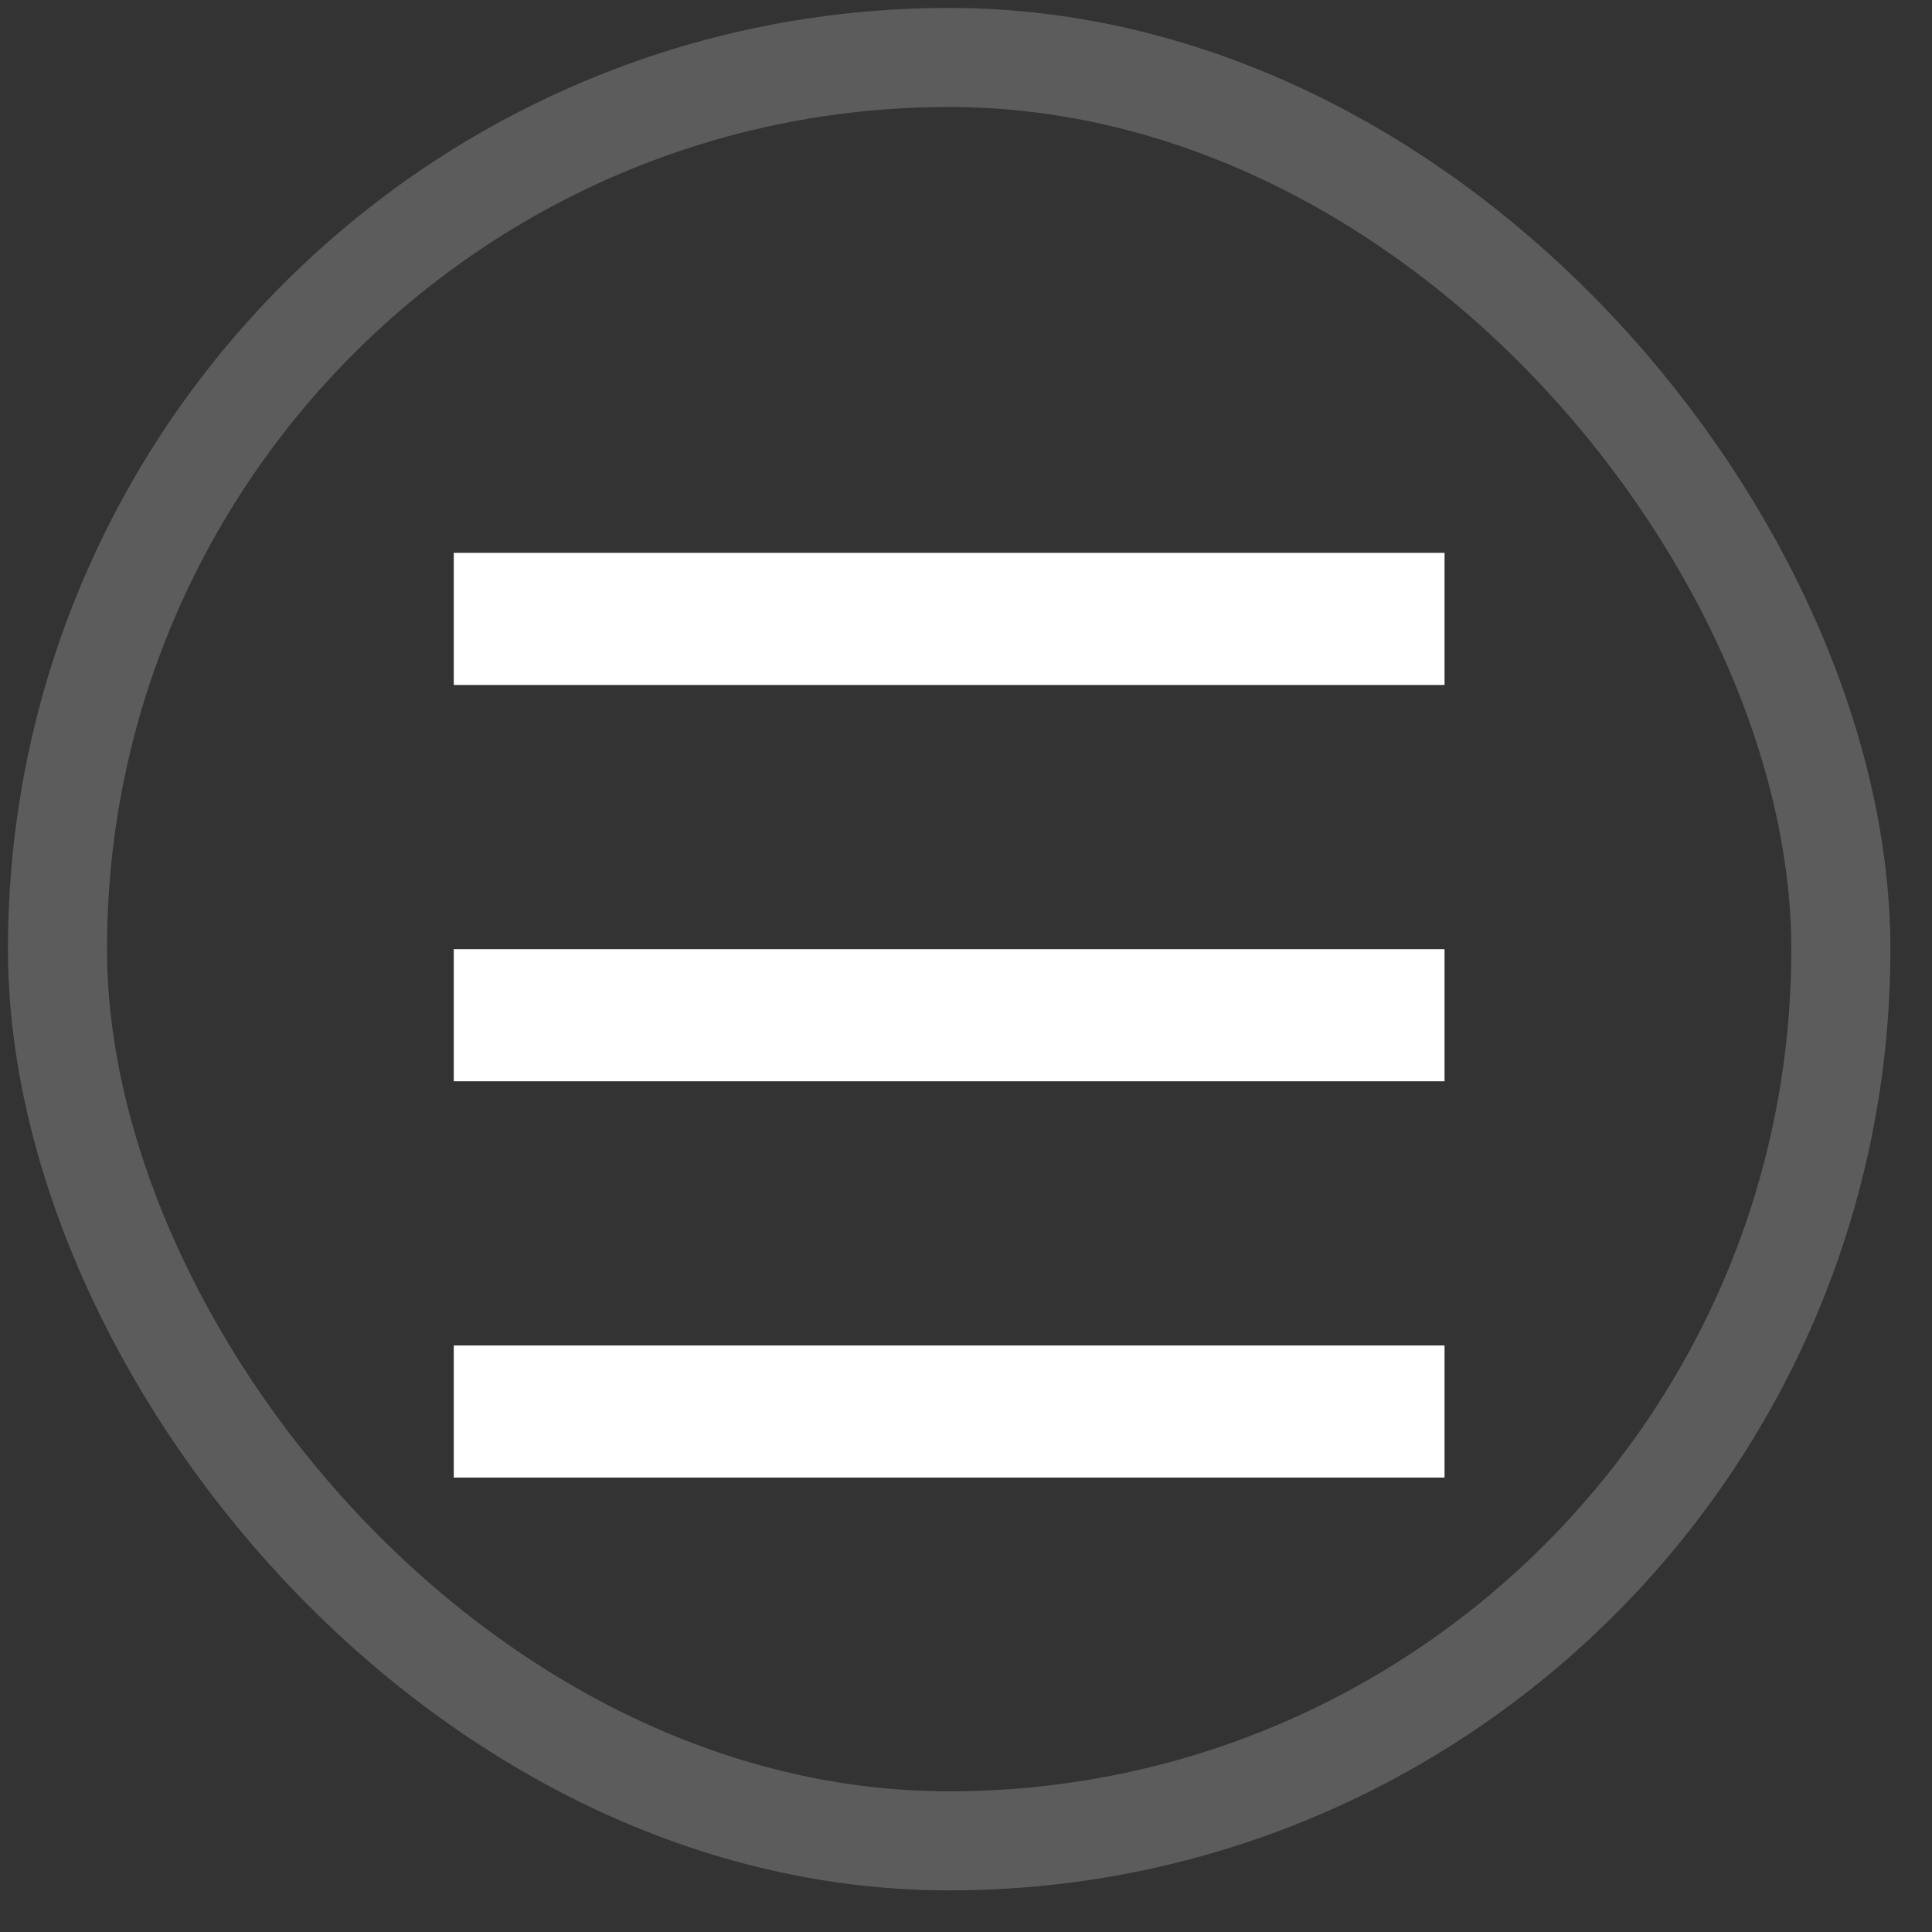
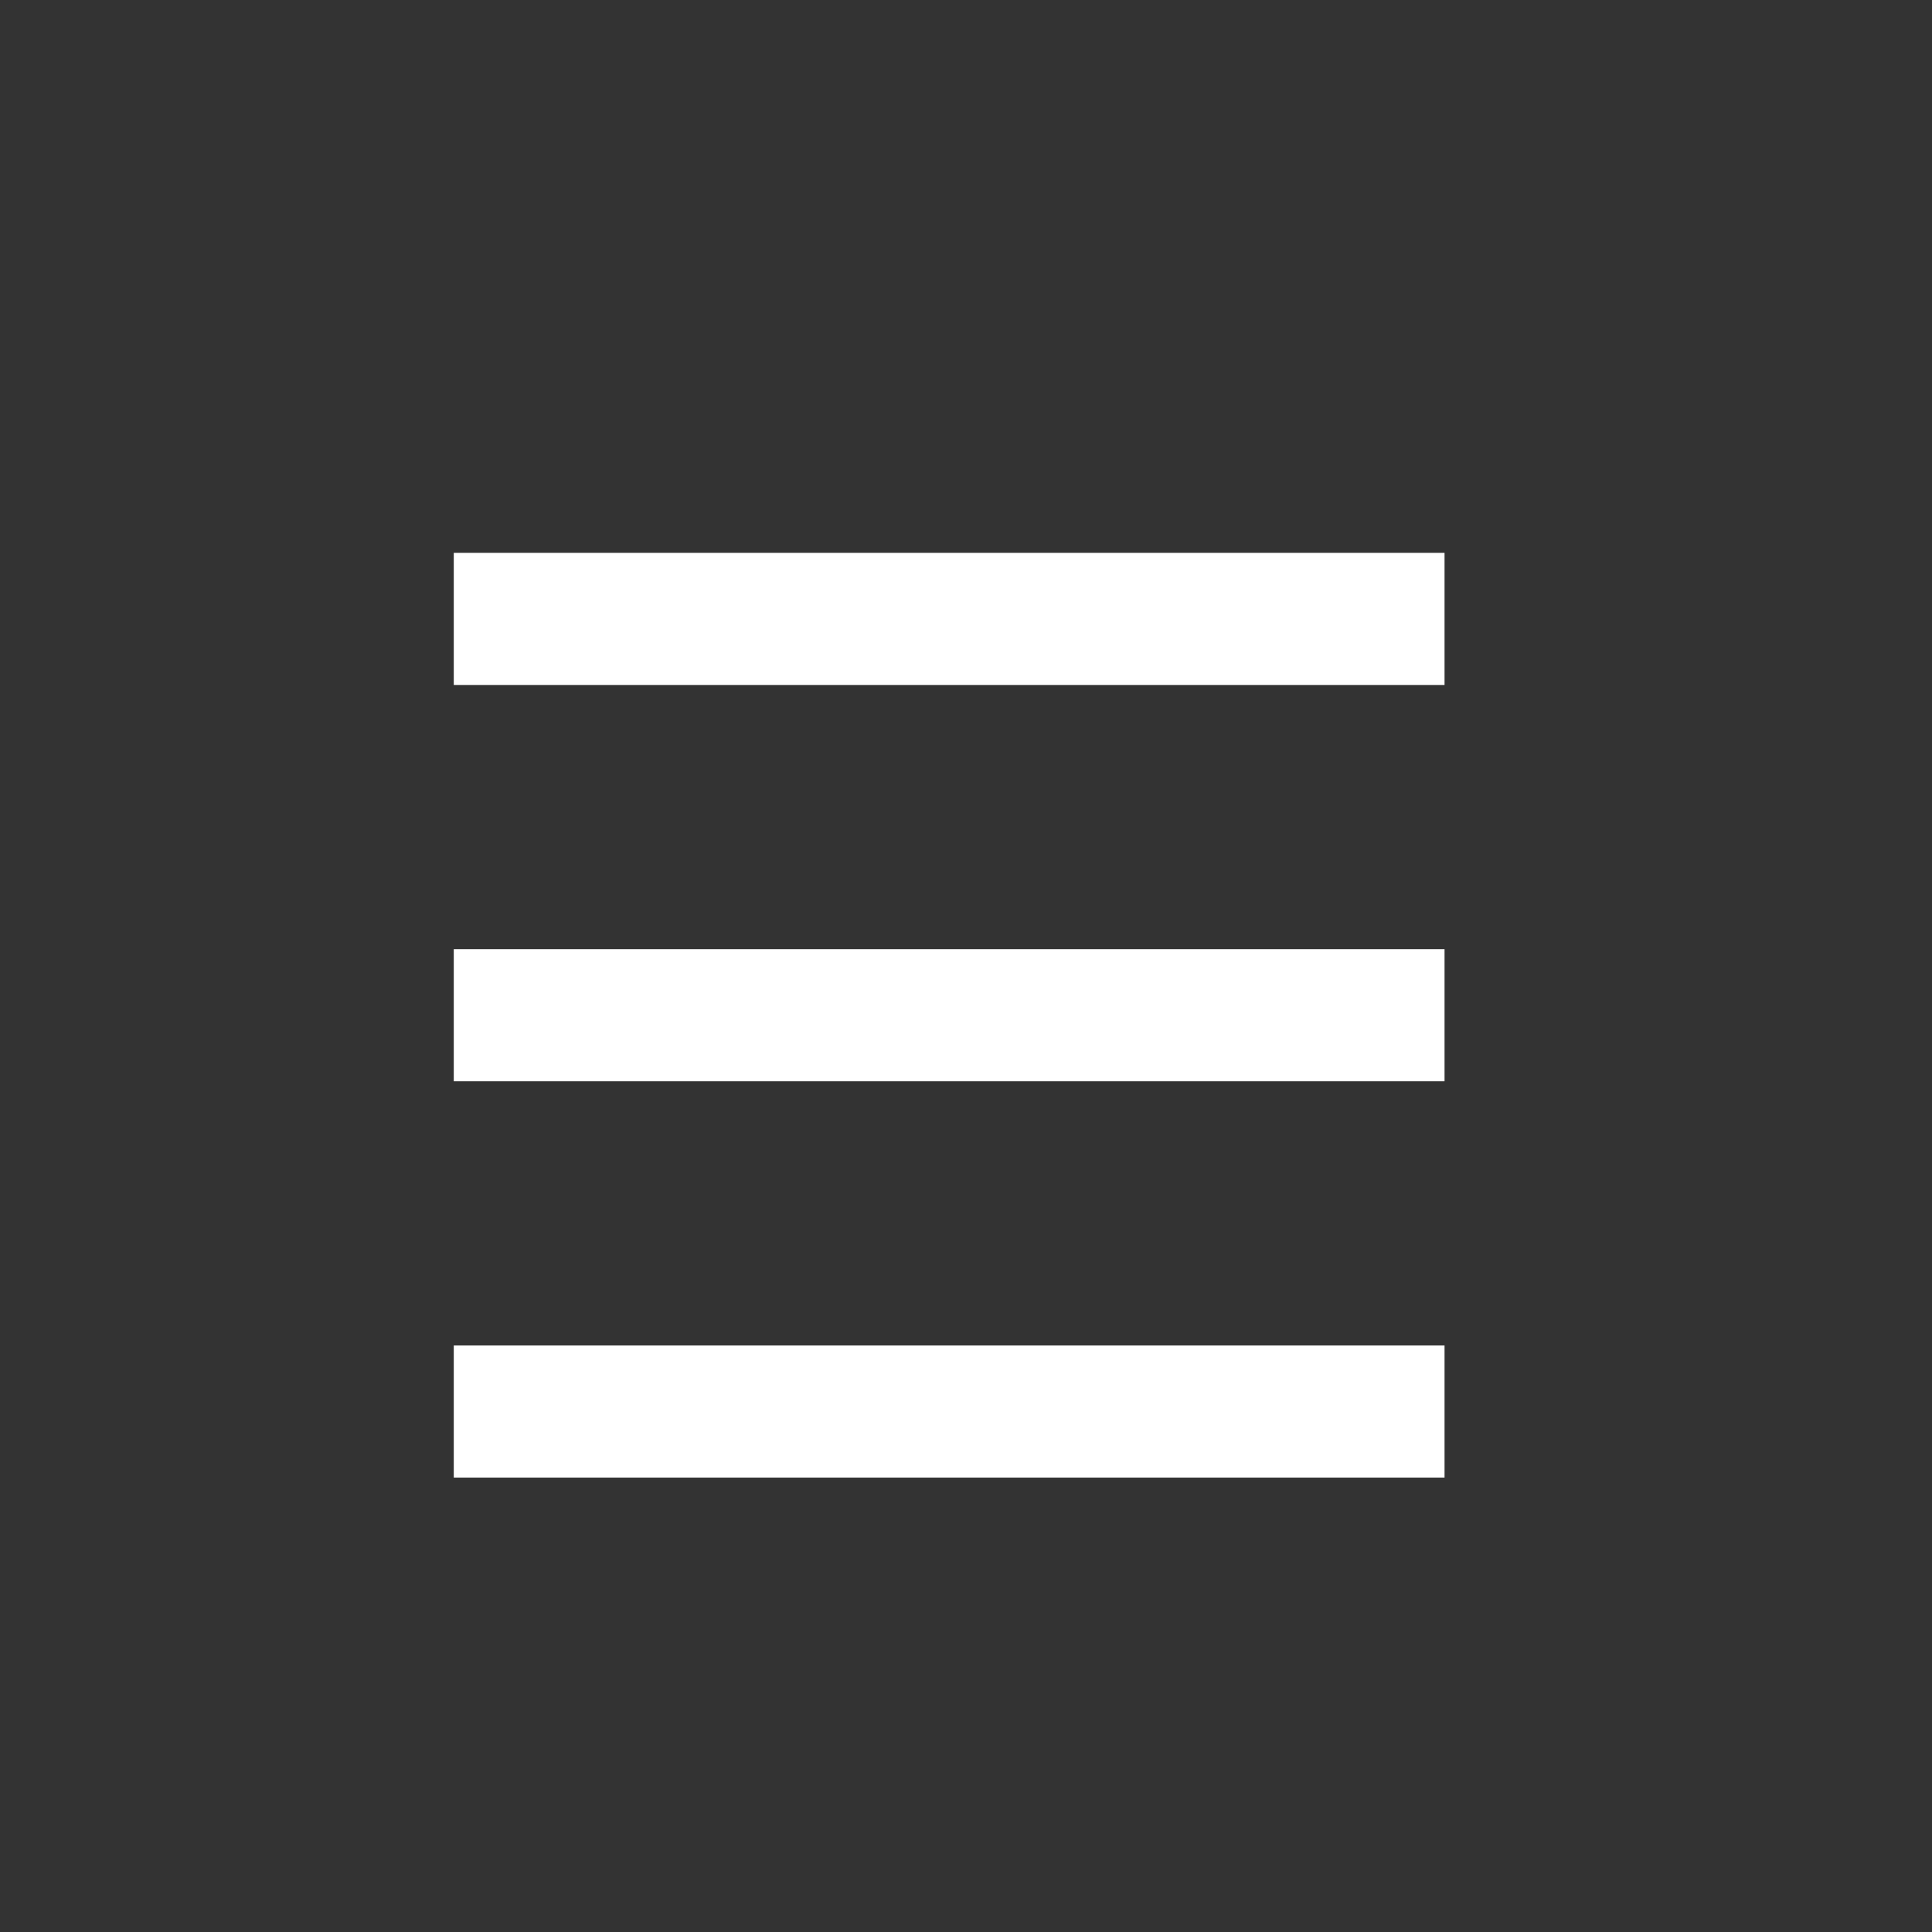
<svg xmlns="http://www.w3.org/2000/svg" width="39" height="39" viewBox="0 0 39 39" fill="none">
  <rect x="0" y="0" width="39" height="39" fill="#333333" stroke="none" />
-   <rect x="1.16" y="1.16" width="36" height="36" rx="18" stroke="white" stroke-opacity="0.2" stroke-width="2" />
  <path d="M29.16 11.16H9.16V13.827H29.16V11.16Z" fill="white" />
  <path d="M29.16 19.16H9.16V21.827H29.16V19.16Z" fill="white" />
  <path d="M29.16 27.16H9.16V29.827H29.16V27.16Z" fill="white" />
</svg>